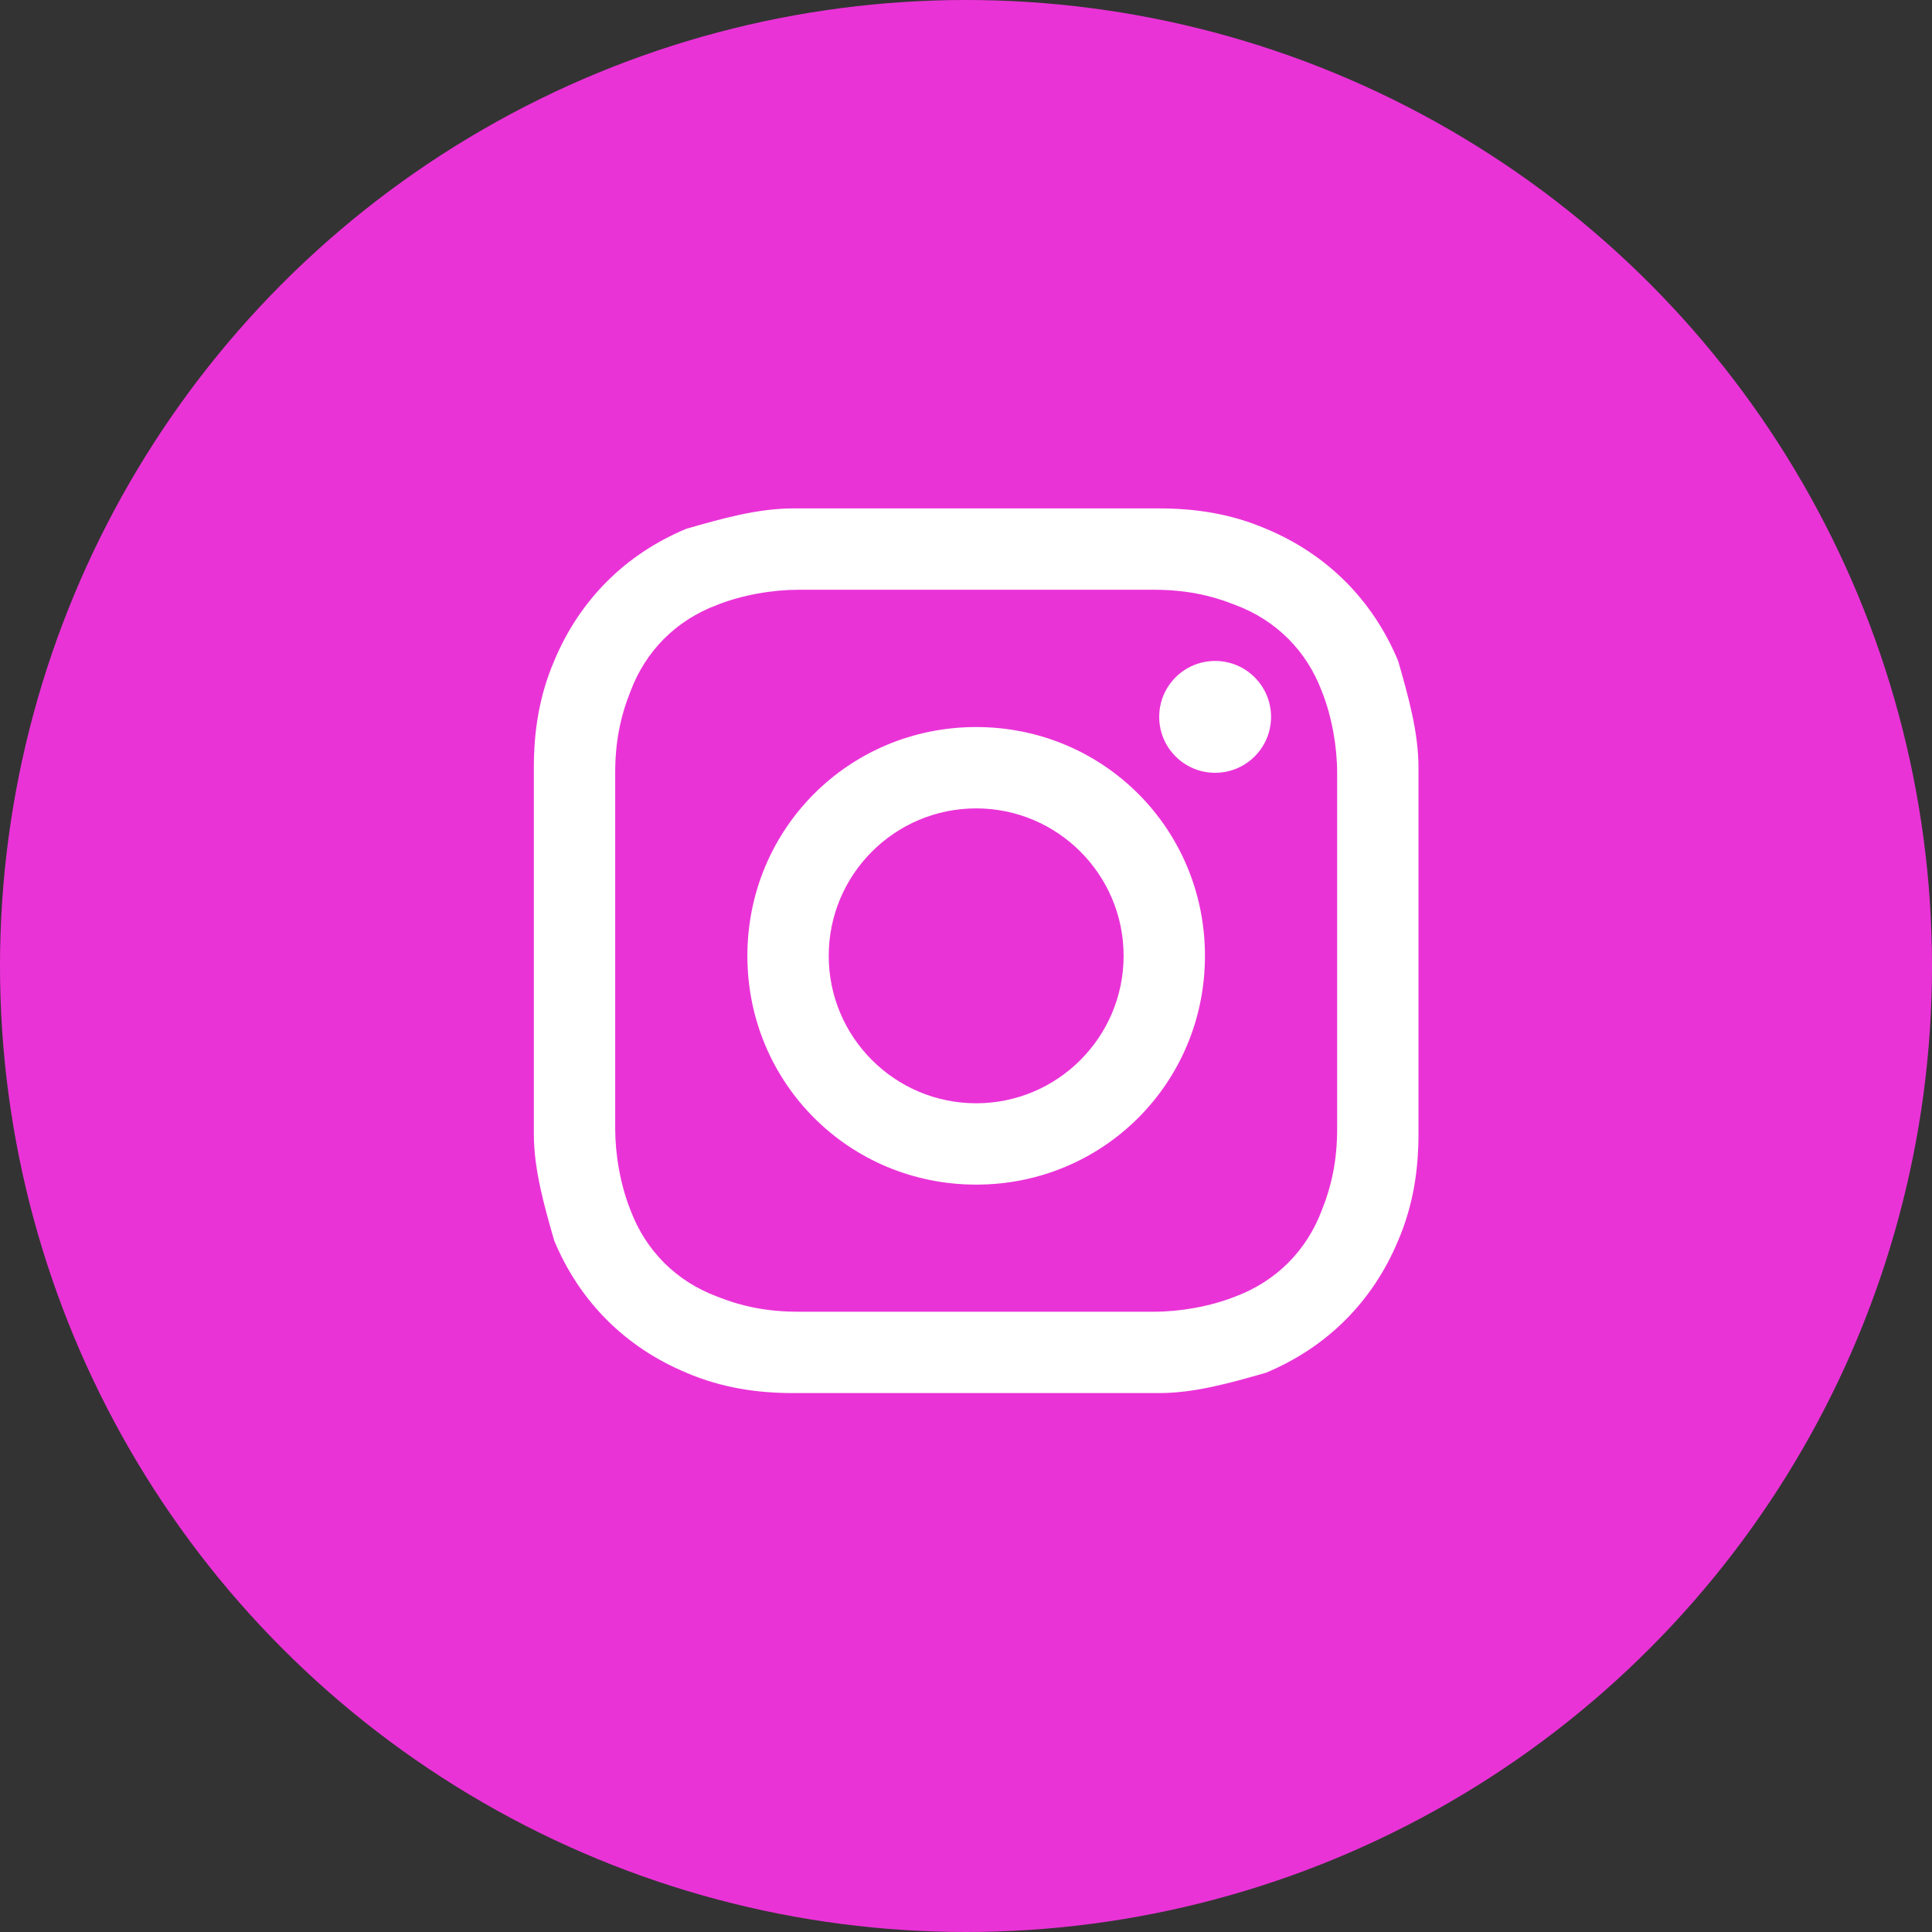
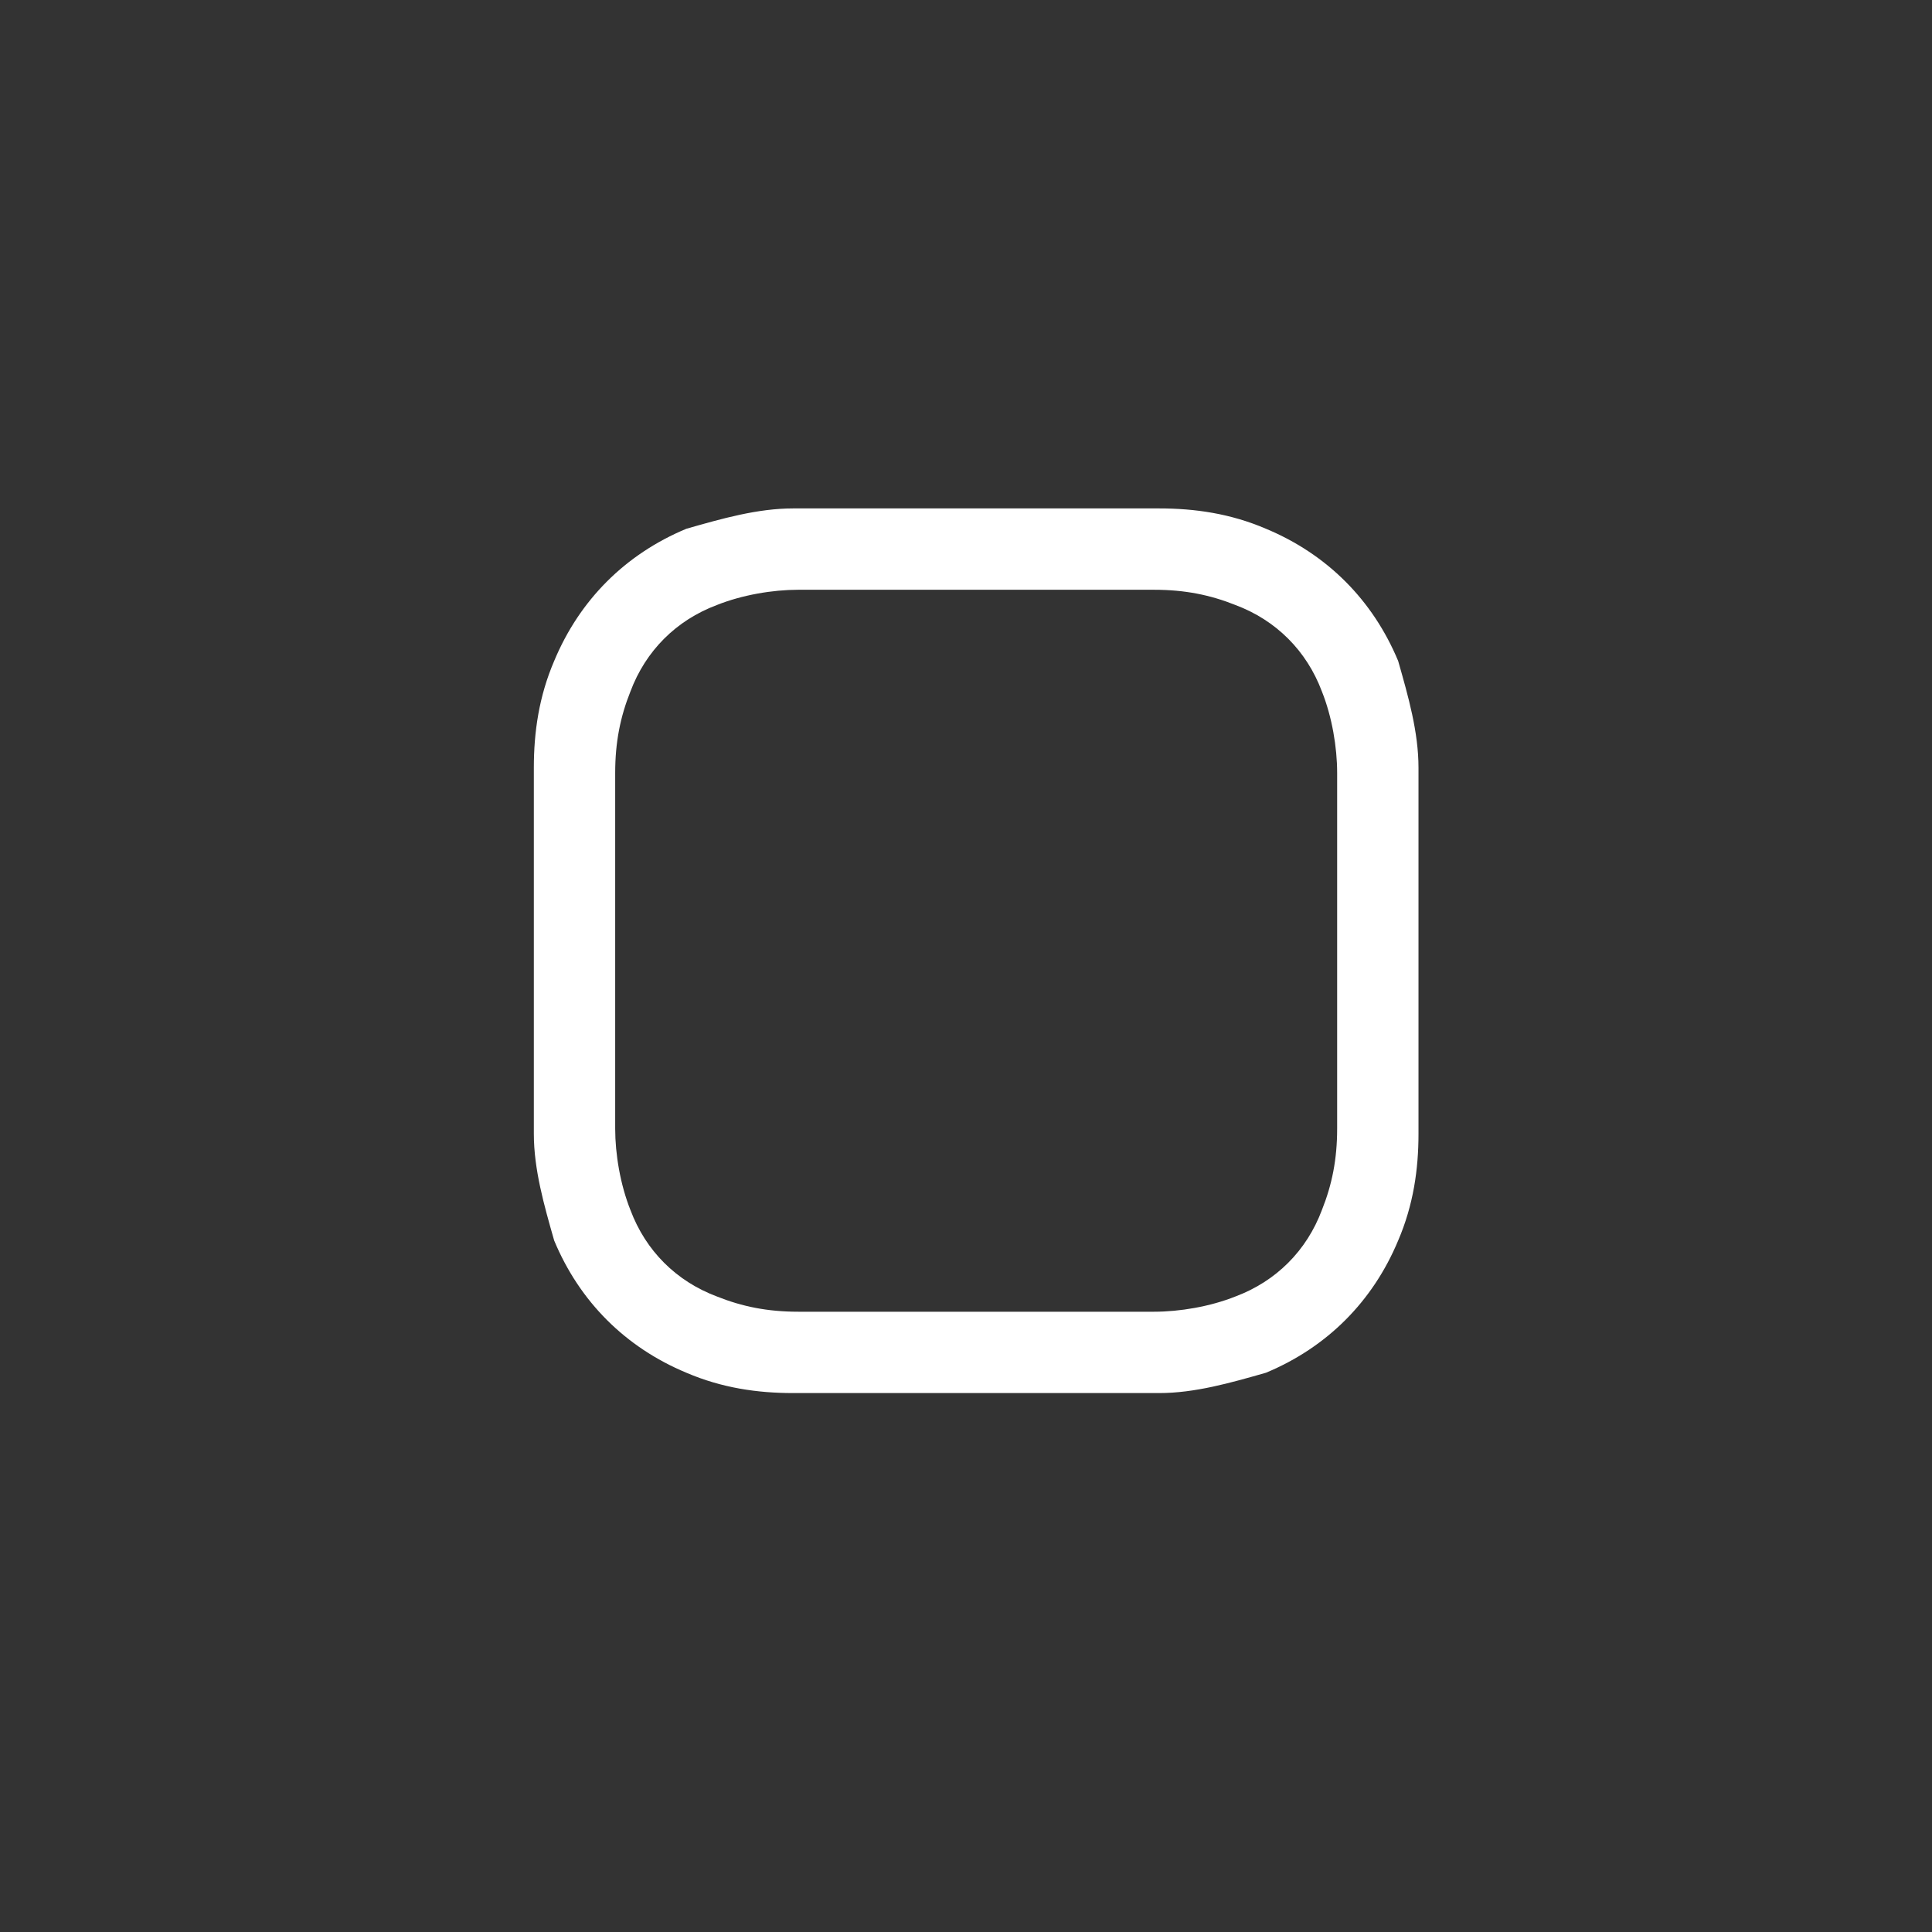
<svg xmlns="http://www.w3.org/2000/svg" id="_レイヤー_1" data-name="レイヤー_1" version="1.1" viewBox="0 0 38 38">
  <rect x="0" y="0" width="38" height="38" fill="#333333" stroke="none" />
  <defs>
    <style>
      .st0 {
        fill: #ea33d7;
        isolation: isolate;
      }

      .st1 {
        fill: #fff;
      }
    </style>
  </defs>
-   <circle class="st0" cx="19" cy="19" r="19" />
  <g>
    <path class="st1" d="M19.2,11.6c2.3,0,2.6,0,3.5,0,.6,0,1.1.1,1.6.3.8.3,1.4.9,1.7,1.7.2.5.3,1.1.3,1.6,0,.9,0,1.2,0,3.5s0,2.6,0,3.5c0,.6-.1,1.1-.3,1.6-.3.8-.9,1.4-1.7,1.7-.5.2-1.1.3-1.6.3-.9,0-1.2,0-3.5,0s-2.6,0-3.5,0c-.6,0-1.1-.1-1.6-.3-.8-.3-1.4-.9-1.7-1.7-.2-.5-.3-1.1-.3-1.6,0-.9,0-1.2,0-3.5s0-2.6,0-3.5c0-.6.1-1.1.3-1.6.3-.8.9-1.4,1.7-1.7.5-.2,1.1-.3,1.6-.3.9,0,1.2,0,3.5,0M19.2,10c-2.4,0-2.7,0-3.6,0-.7,0-1.4.2-2.1.4-1.2.5-2.1,1.4-2.6,2.6-.3.7-.4,1.4-.4,2.1,0,.9,0,1.2,0,3.6s0,2.7,0,3.6c0,.7.2,1.4.4,2.1.5,1.2,1.4,2.1,2.6,2.6.7.3,1.4.4,2.1.4.9,0,1.2,0,3.6,0s2.7,0,3.6,0c.7,0,1.4-.2,2.1-.4,1.2-.5,2.1-1.4,2.6-2.6.3-.7.4-1.4.4-2.1,0-.9,0-1.2,0-3.6s0-2.7,0-3.6c0-.7-.2-1.4-.4-2.1-.5-1.2-1.4-2.1-2.6-2.6-.7-.3-1.4-.4-2.1-.4-.9,0-1.2,0-3.6,0h0Z" />
-     <path class="st1" d="M19.2,14.3c-2.5,0-4.5,2-4.5,4.5,0,2.5,2,4.5,4.5,4.5s4.5-2,4.5-4.5h0c0-2.5-2-4.5-4.5-4.5ZM19.2,21.7c-1.6,0-2.9-1.3-2.9-2.9s1.3-2.9,2.9-2.9,2.9,1.3,2.9,2.9h0c0,1.6-1.3,2.9-2.9,2.9Z" />
-     <circle class="st1" cx="23.9" cy="14.1" r="1.1" />
  </g>
</svg>